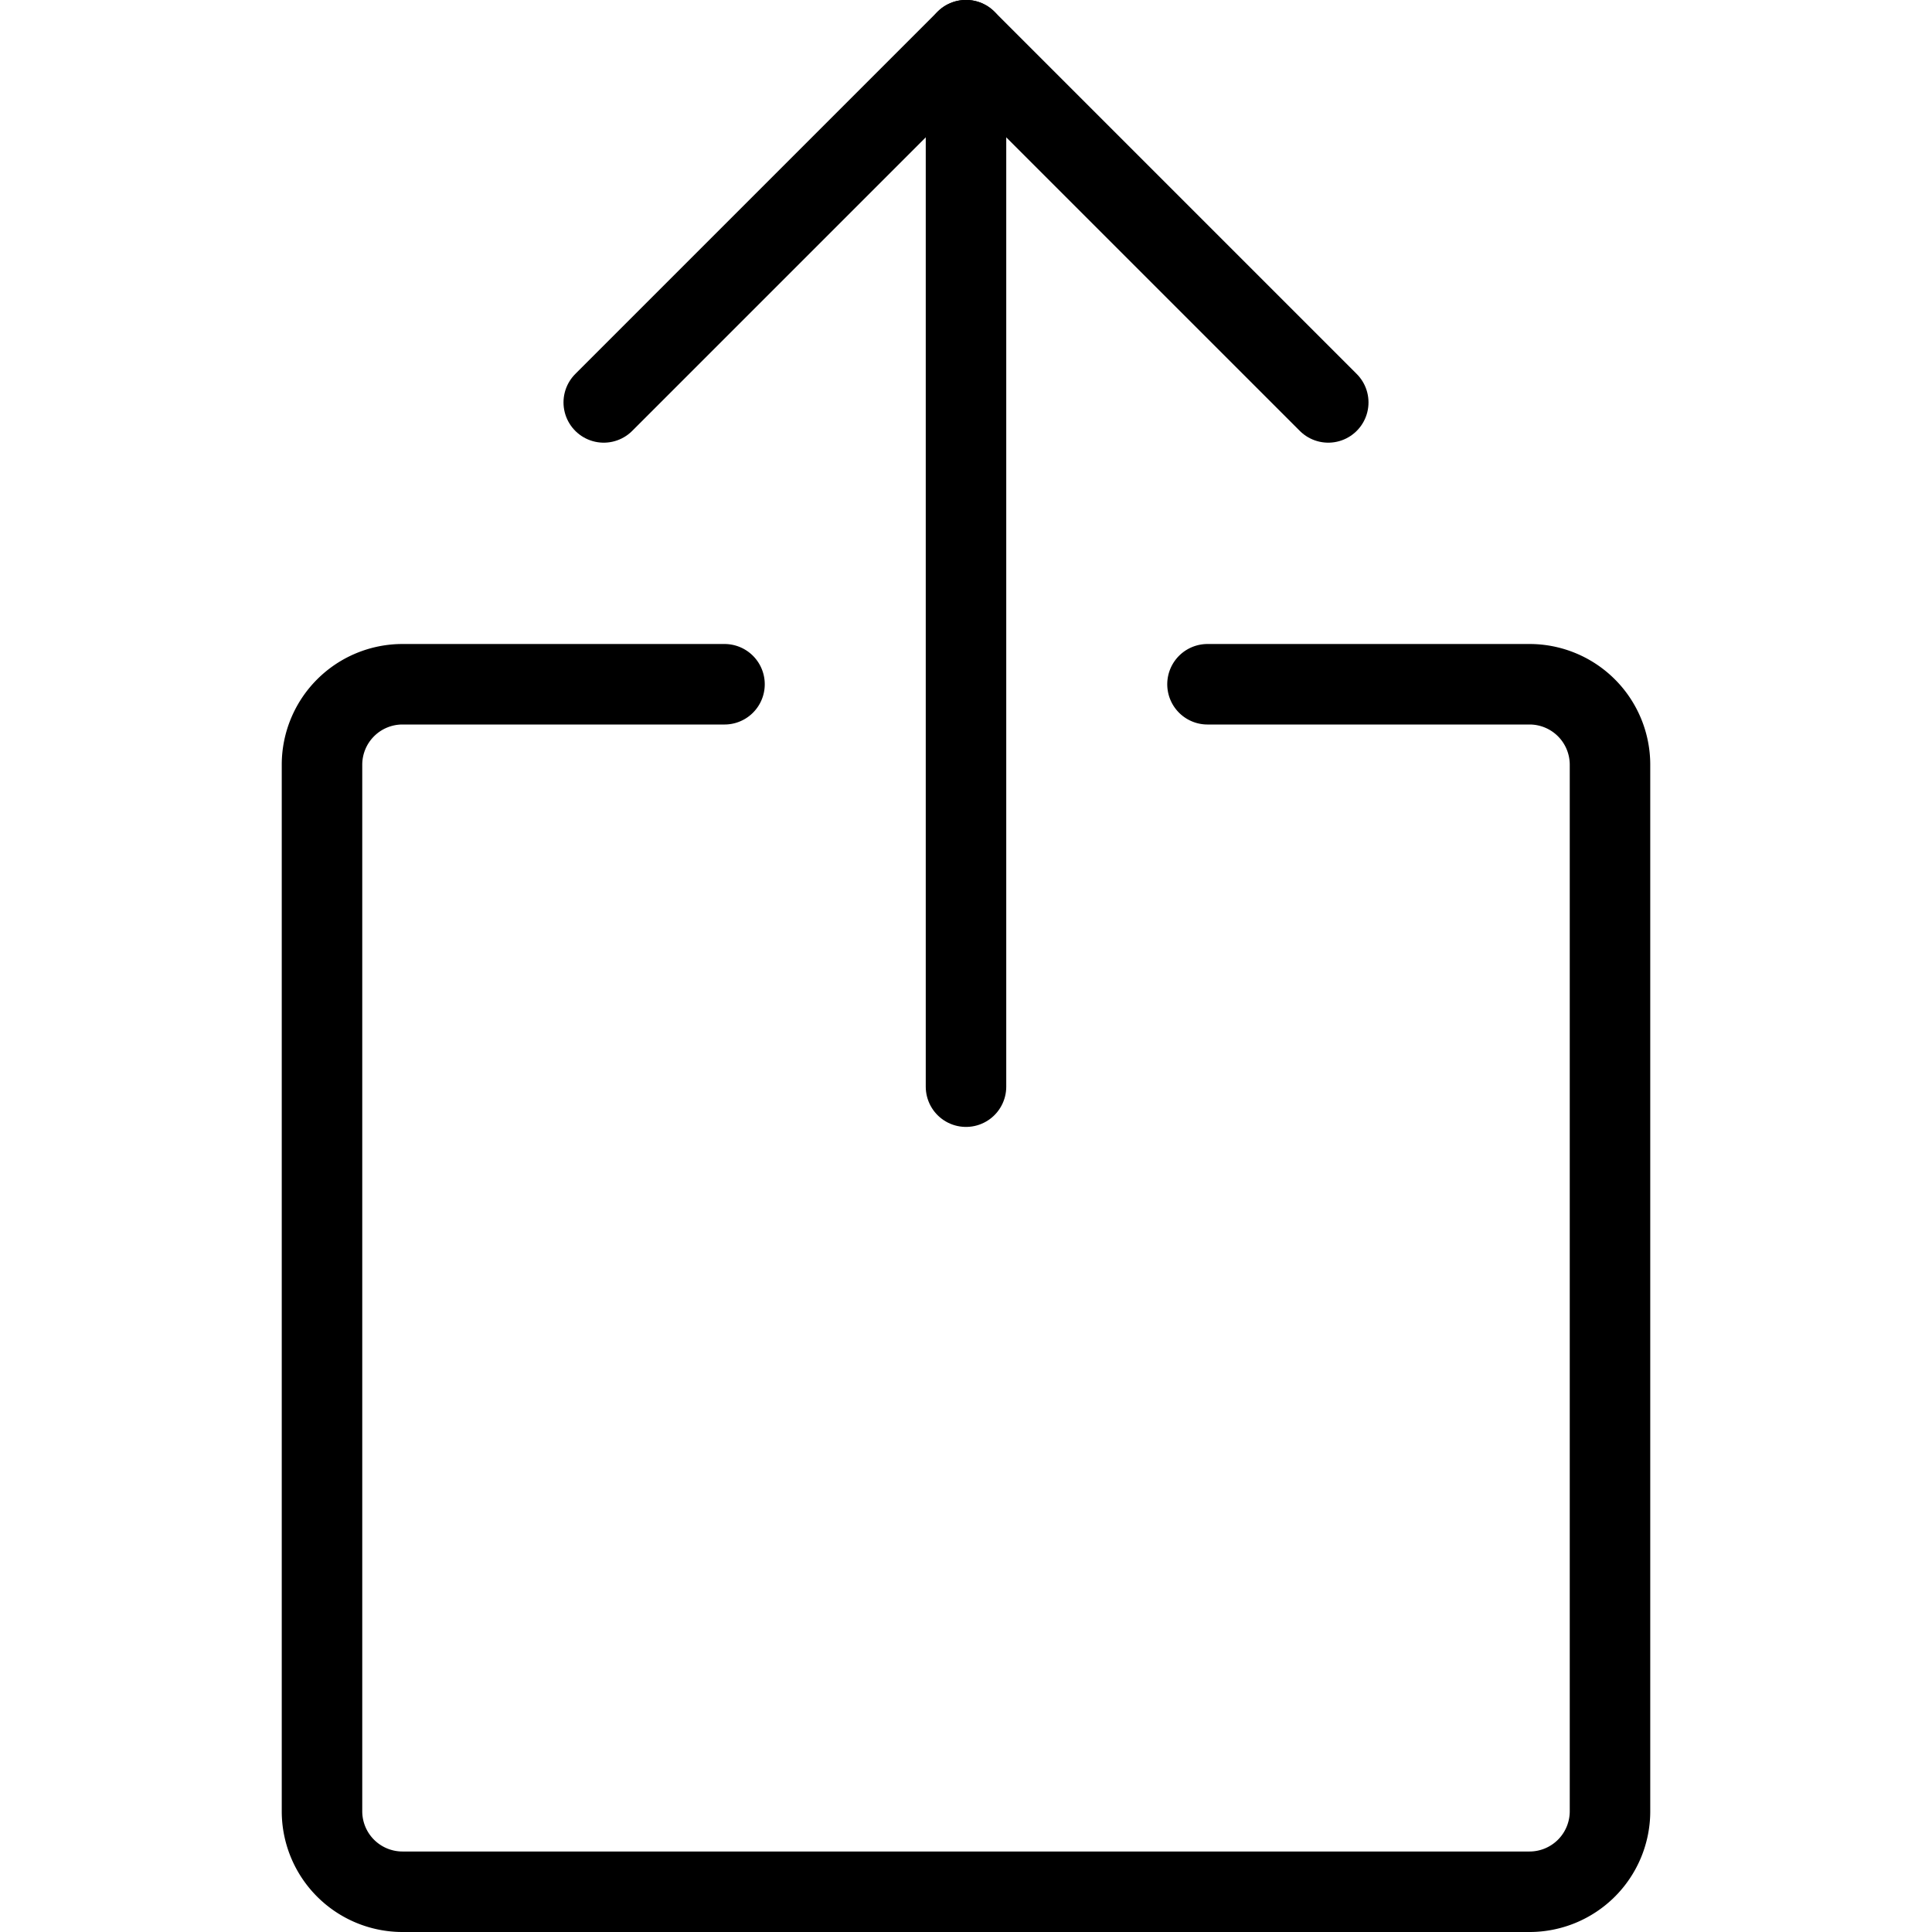
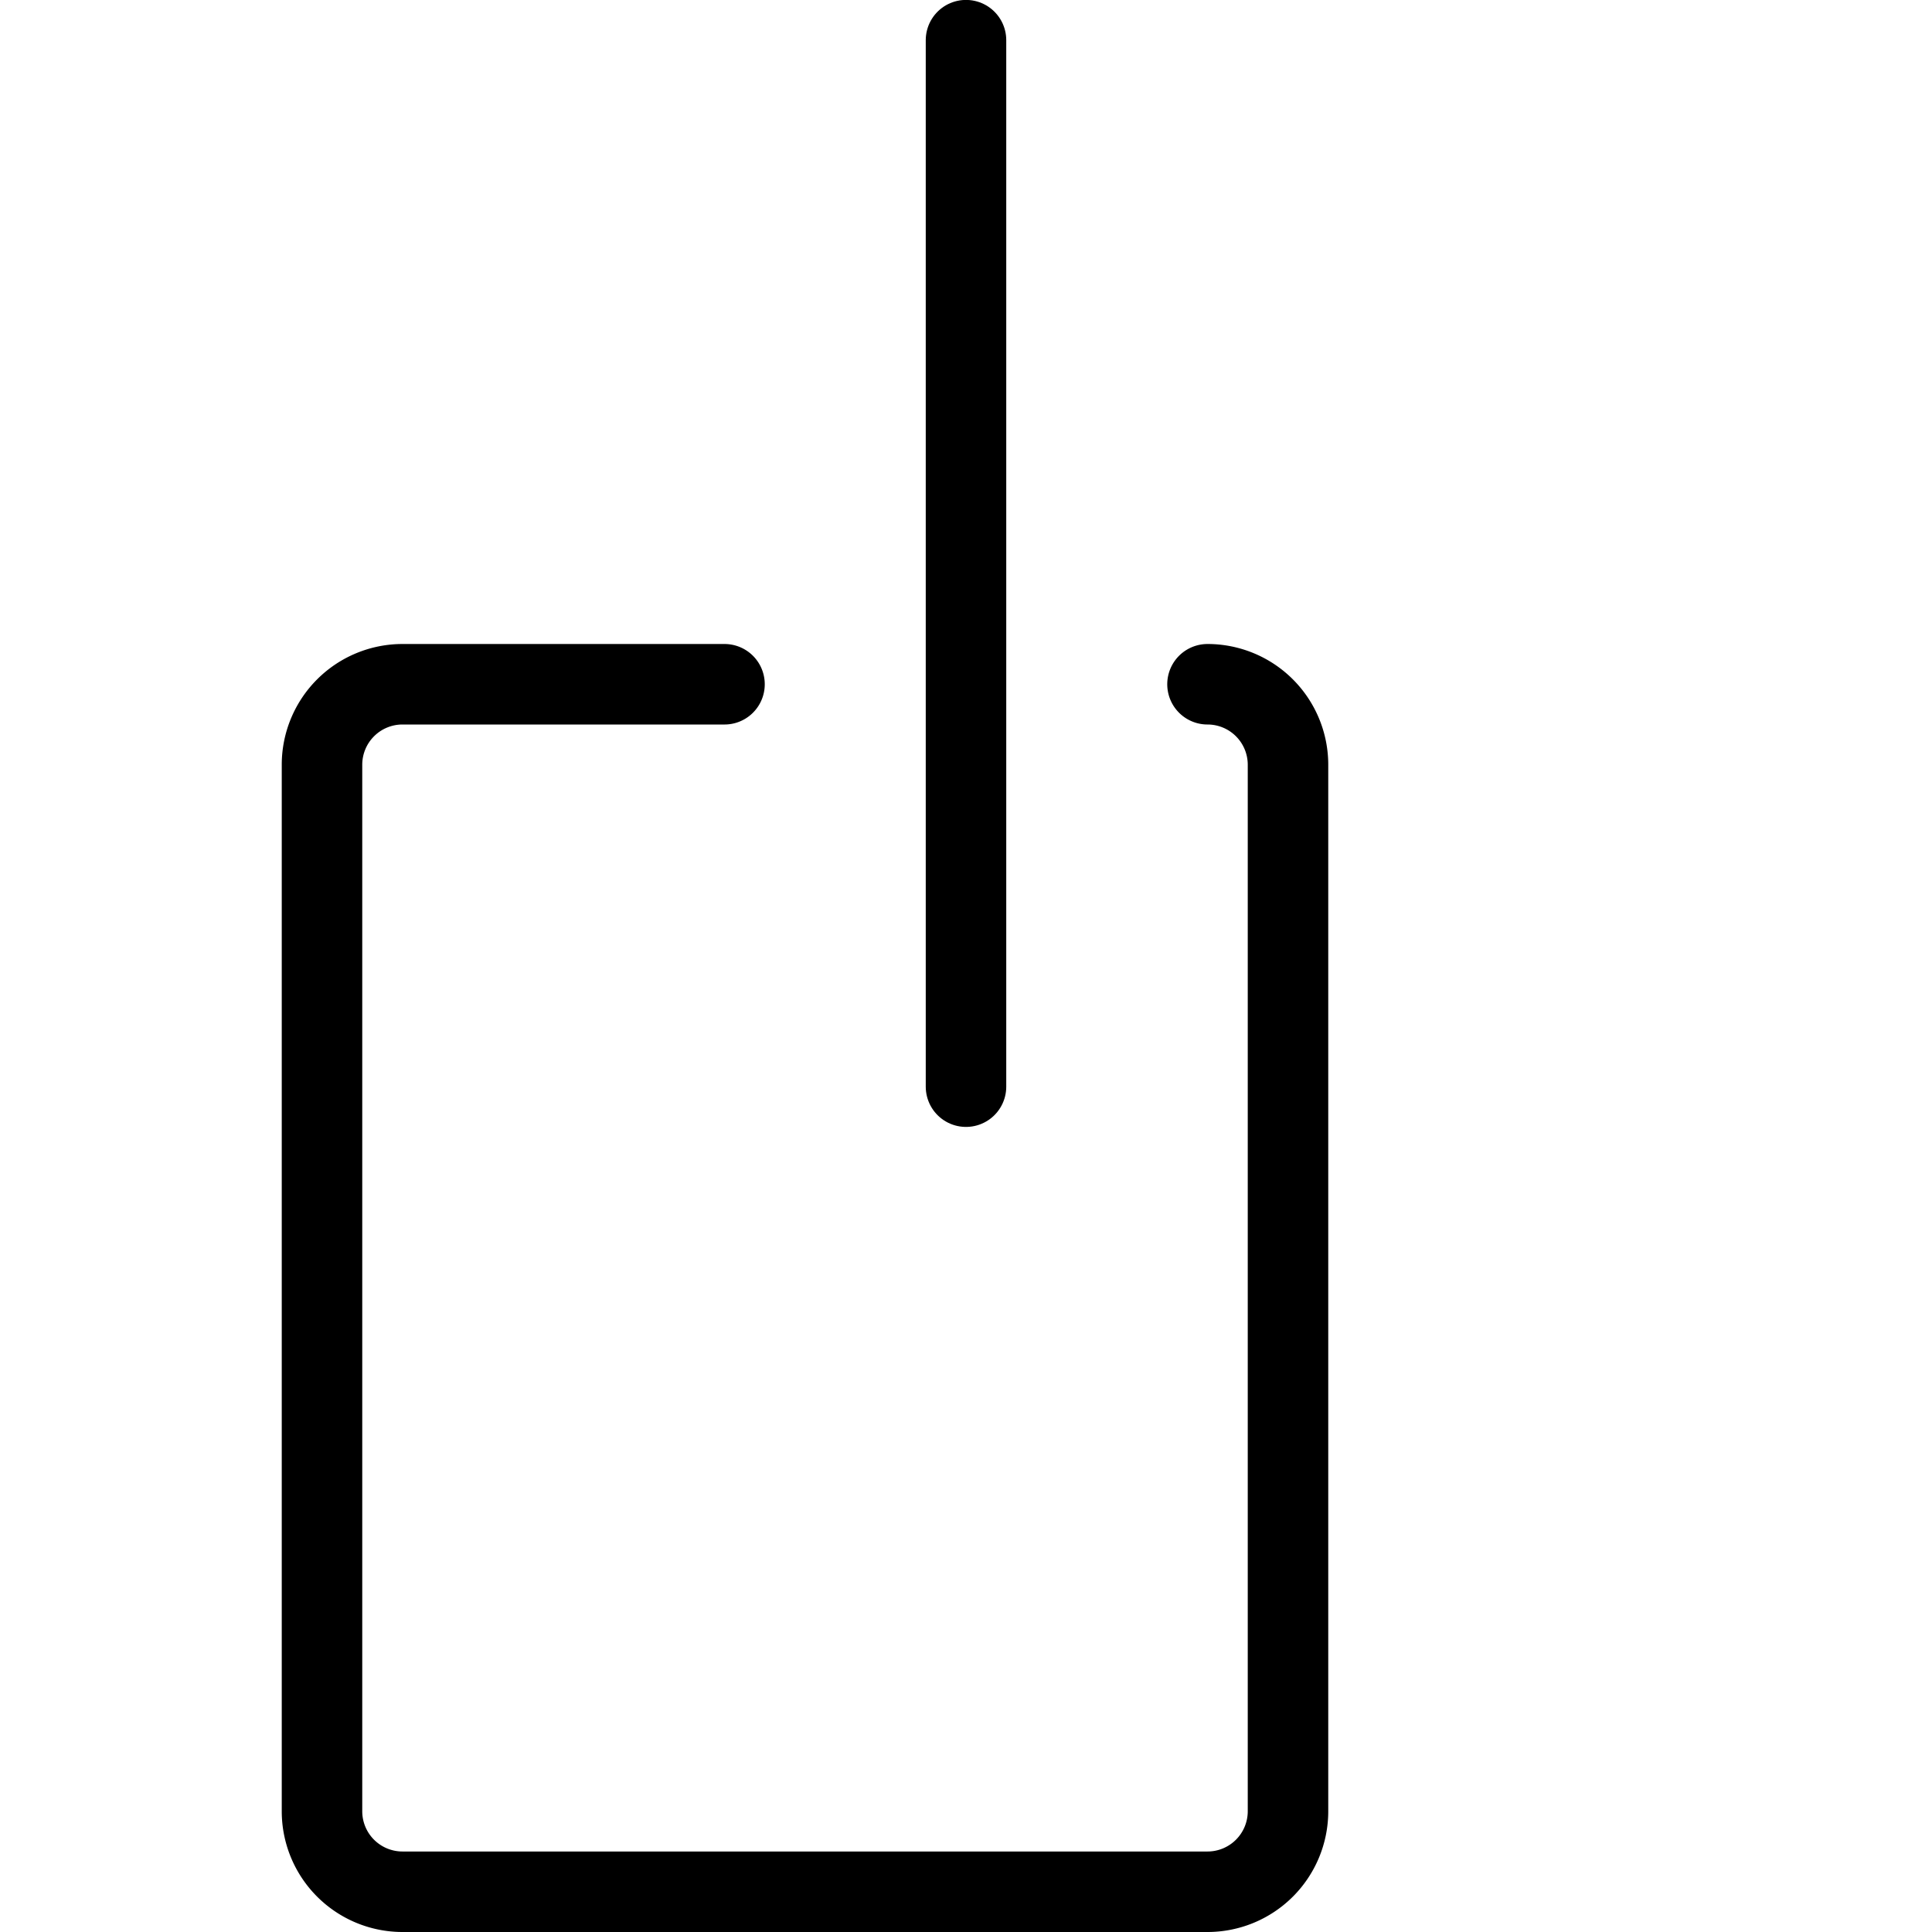
<svg xmlns="http://www.w3.org/2000/svg" viewBox="0 0 24 24">
  <g transform="matrix(1,0,0,1,0,0)">
    <path d="M12 13.499L12 0.499" fill="none" stroke="#000000" stroke-linecap="round" stroke-linejoin="round" />
-     <path d="M7.5 4.999L12 0.499 16.5 4.999" fill="none" stroke="#000000" stroke-linecap="round" stroke-linejoin="round" />
-     <path d="M15,8.5h4a1,1,0,0,1,1,1v13a1,1,0,0,1-1,1H5a1,1,0,0,1-1-1V9.5a1,1,0,0,1,1-1H9" fill="none" stroke="#000000" stroke-linecap="round" stroke-linejoin="round" />
+     <path d="M15,8.5a1,1,0,0,1,1,1v13a1,1,0,0,1-1,1H5a1,1,0,0,1-1-1V9.5a1,1,0,0,1,1-1H9" fill="none" stroke="#000000" stroke-linecap="round" stroke-linejoin="round" />
  </g>
</svg>